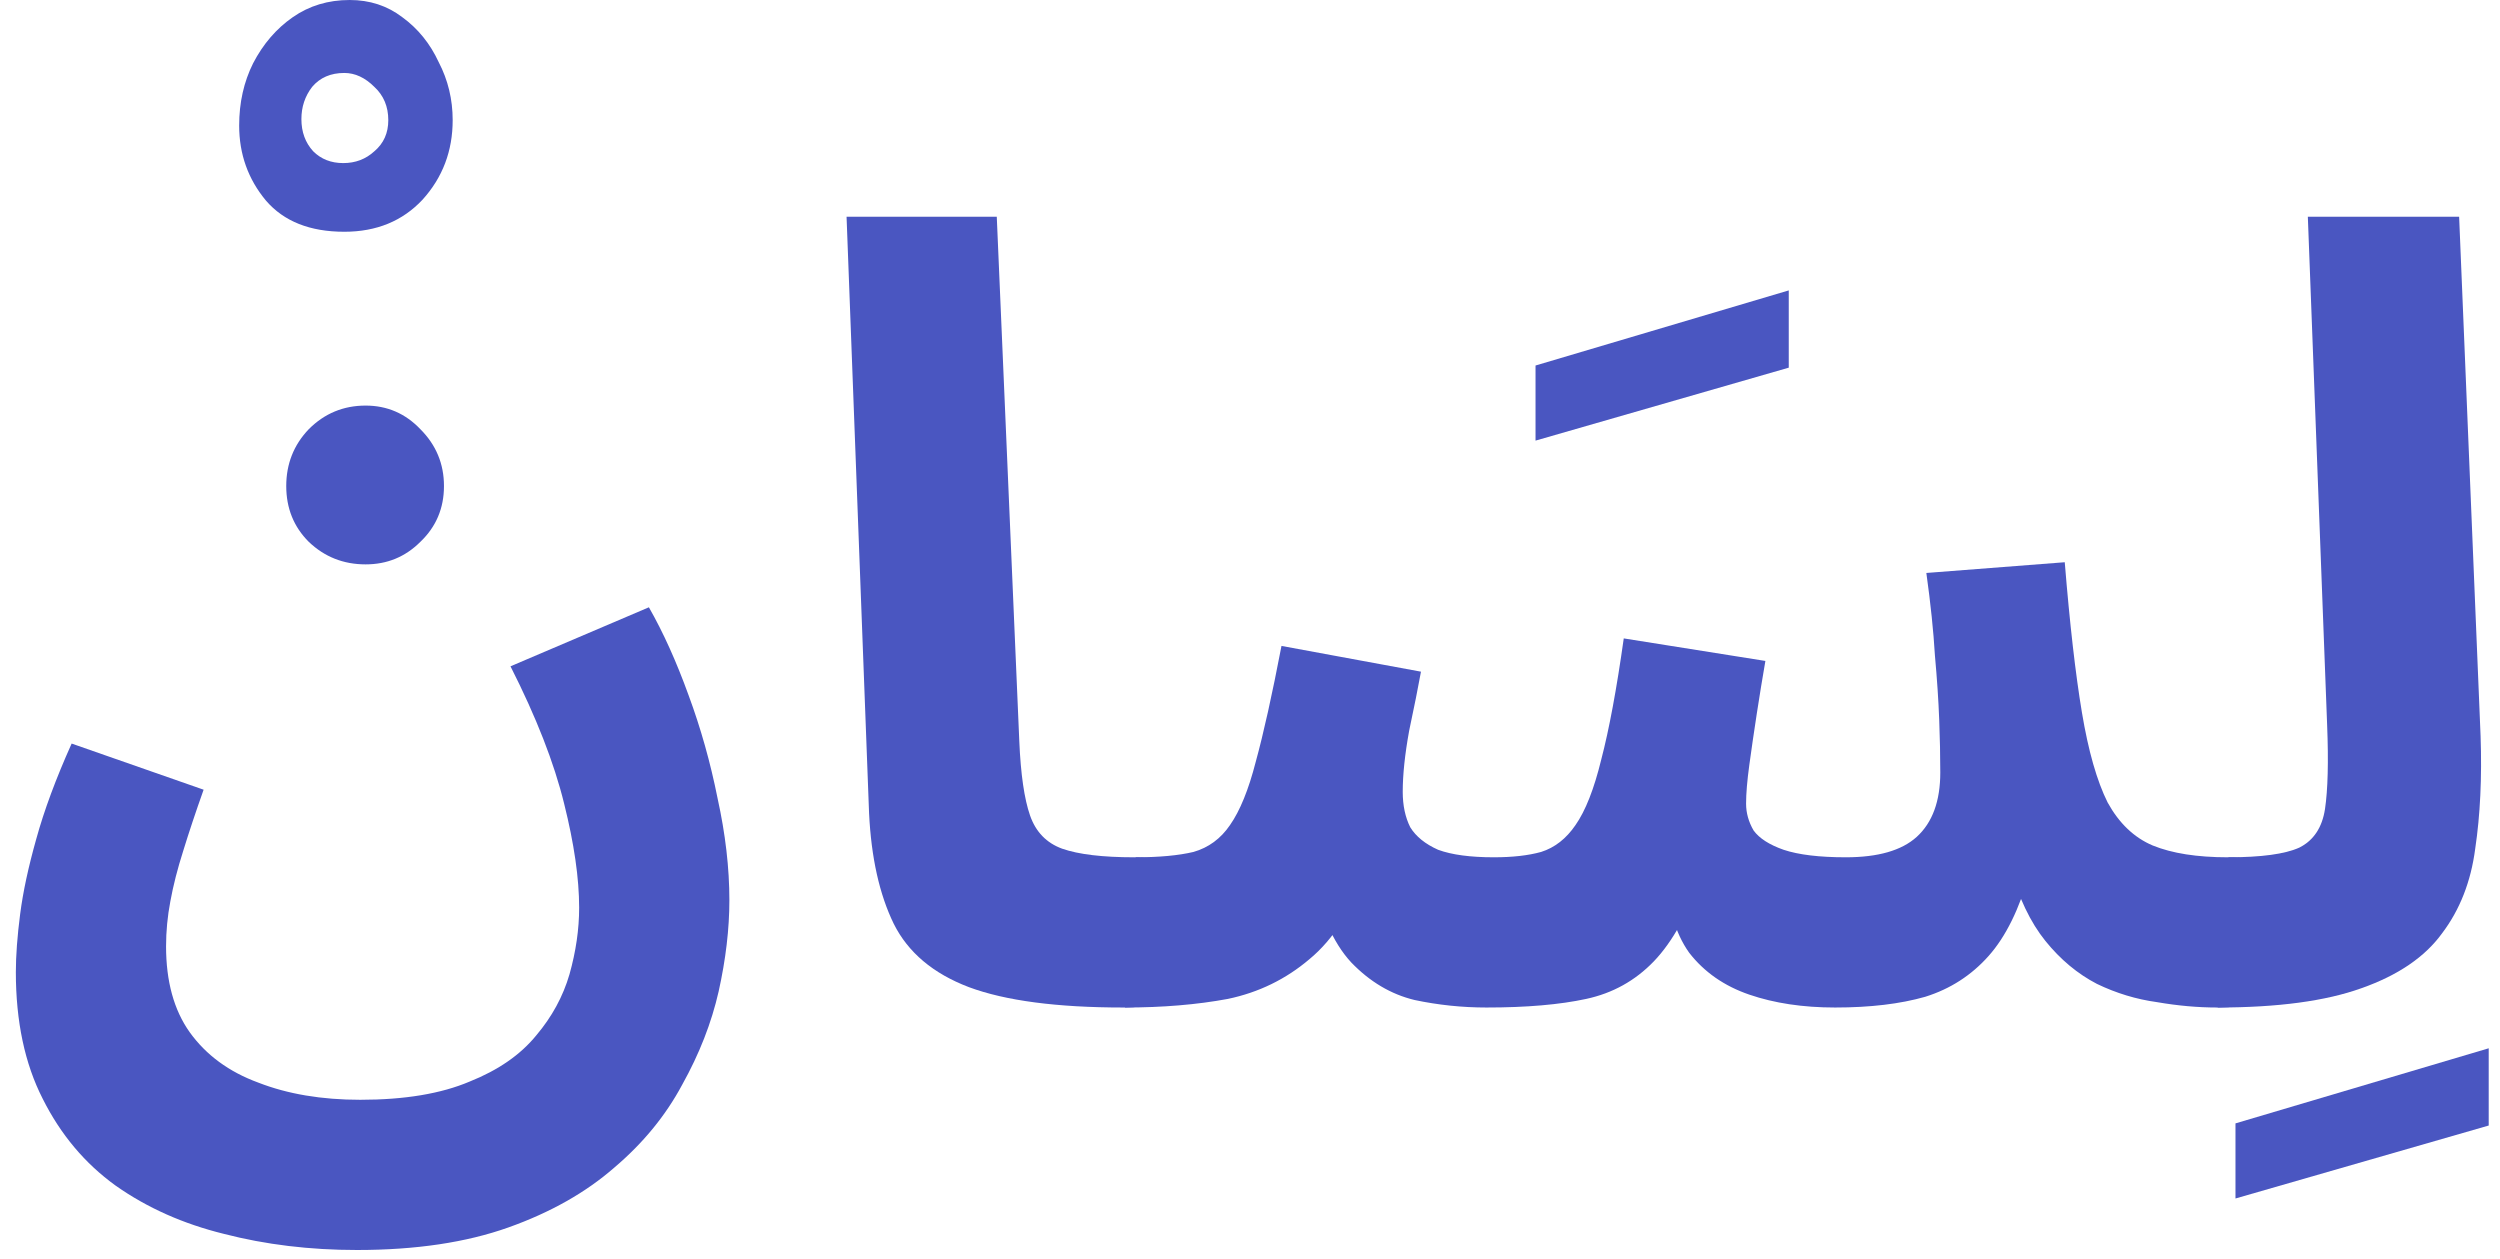
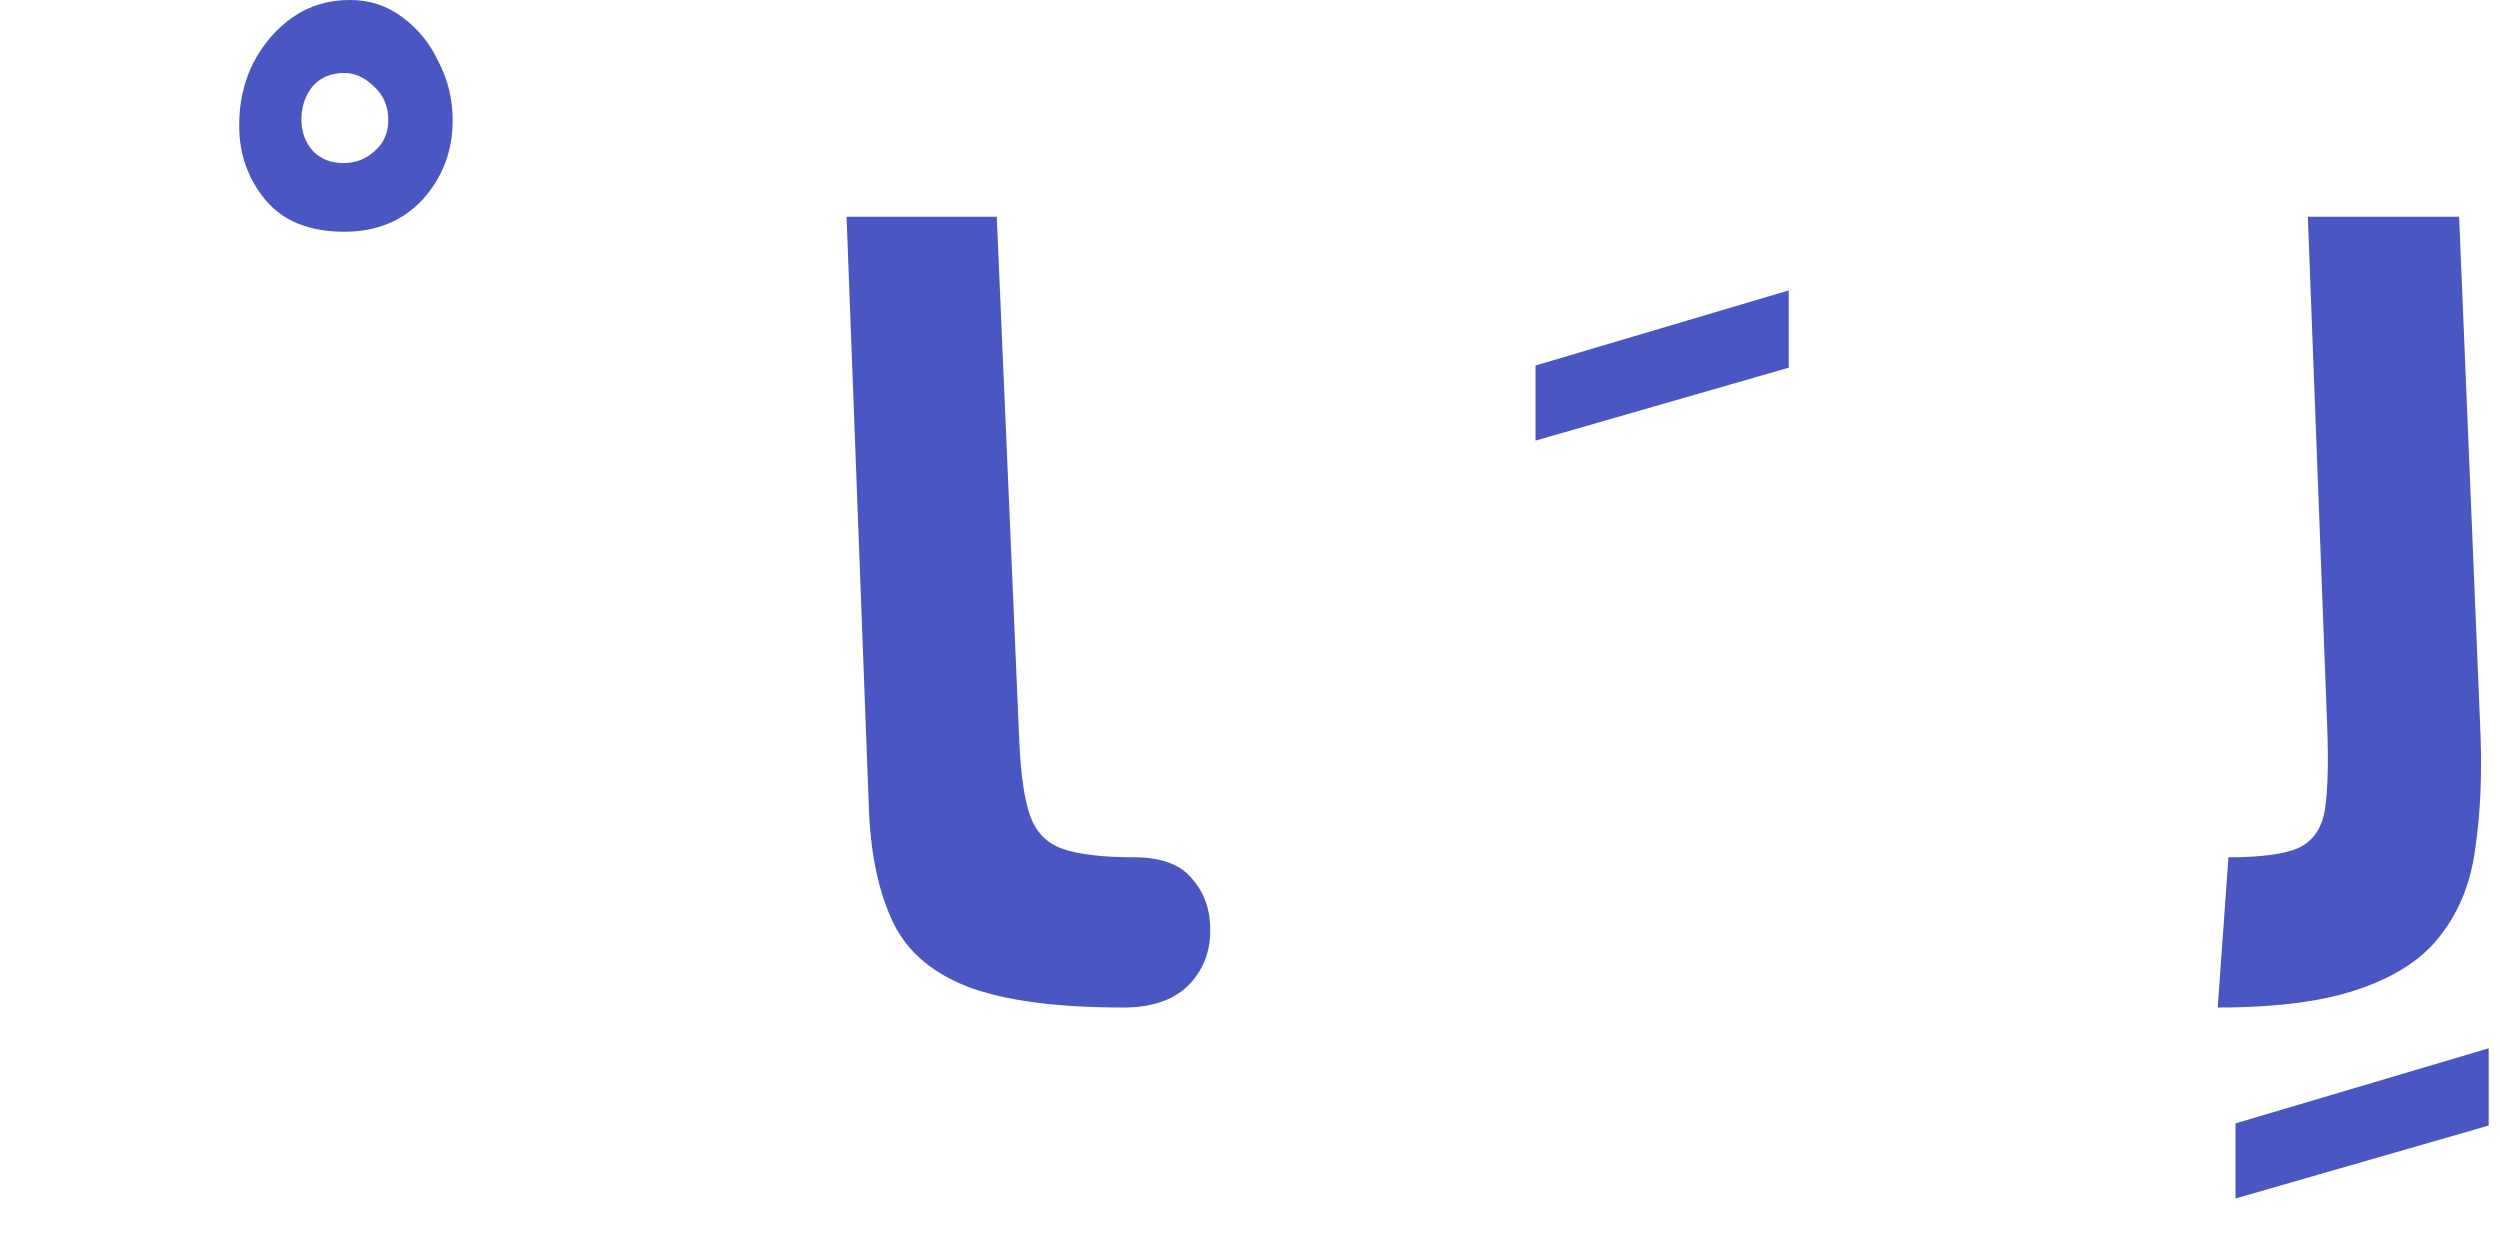
<svg xmlns="http://www.w3.org/2000/svg" width="141" height="71" viewBox="0 0 141 71" fill="none">
  <path d="M19.419 13.071C17.483 13.071 16.01 12.486 15.002 11.316C13.993 10.106 13.489 8.694 13.489 7.08C13.489 5.789 13.751 4.619 14.275 3.57C14.84 2.481 15.587 1.613 16.515 0.968C17.442 0.323 18.512 -0 19.722 -0C20.852 -0 21.84 0.323 22.687 0.968C23.575 1.613 24.261 2.461 24.745 3.51C25.269 4.518 25.531 5.607 25.531 6.777C25.531 8.512 24.966 10.005 23.837 11.256C22.707 12.466 21.235 13.071 19.419 13.071ZM19.359 9.198C20.045 9.198 20.63 8.976 21.114 8.532C21.638 8.089 21.9 7.504 21.9 6.777C21.9 6.011 21.638 5.386 21.114 4.901C20.589 4.377 20.024 4.115 19.419 4.115C18.653 4.115 18.048 4.377 17.604 4.901C17.2 5.426 16.999 6.031 16.999 6.717C16.999 7.443 17.221 8.048 17.664 8.532C18.108 8.976 18.673 9.198 19.359 9.198Z" fill="#4A56C1" />
-   <path d="M0.894 54.827C0.894 53.899 0.975 52.809 1.136 51.559C1.297 50.308 1.6 48.896 2.044 47.323C2.488 45.709 3.153 43.914 4.041 41.937L11.484 44.539C11.04 45.79 10.657 46.939 10.334 47.988C10.012 48.997 9.77 49.945 9.608 50.833C9.447 51.68 9.366 52.527 9.366 53.374C9.366 55.351 9.81 56.965 10.697 58.215C11.625 59.506 12.916 60.454 14.57 61.06C16.225 61.705 18.141 62.028 20.319 62.028C22.821 62.028 24.878 61.685 26.492 60.999C28.106 60.354 29.356 59.486 30.244 58.397C31.131 57.348 31.757 56.198 32.12 54.948C32.483 53.657 32.664 52.406 32.664 51.196C32.664 49.541 32.382 47.585 31.817 45.326C31.253 43.026 30.244 40.444 28.792 37.58L36.598 34.251C37.405 35.663 38.151 37.318 38.837 39.214C39.523 41.069 40.068 43.006 40.471 45.023C40.915 47.04 41.137 48.957 41.137 50.772C41.137 52.386 40.935 54.1 40.532 55.916C40.128 57.691 39.442 59.446 38.474 61.181C37.546 62.915 36.275 64.469 34.661 65.84C33.048 67.252 31.051 68.382 28.671 69.229C26.29 70.076 23.446 70.5 20.138 70.5C17.475 70.5 14.974 70.197 12.634 69.592C10.334 69.027 8.297 68.12 6.522 66.869C4.787 65.618 3.416 63.984 2.407 61.967C1.398 59.99 0.894 57.61 0.894 54.827ZM20.622 31.831C19.371 31.831 18.302 31.407 17.415 30.56C16.567 29.713 16.144 28.664 16.144 27.413C16.144 26.163 16.567 25.093 17.415 24.206C18.302 23.318 19.371 22.875 20.622 22.875C21.832 22.875 22.861 23.318 23.708 24.206C24.596 25.093 25.04 26.163 25.04 27.413C25.04 28.664 24.596 29.713 23.708 30.56C22.861 31.407 21.832 31.831 20.622 31.831Z" fill="#4A56C1" />
  <path d="M63.358 56.824C59.606 56.824 56.702 56.44 54.644 55.674C52.627 54.907 51.215 53.717 50.408 52.103C49.601 50.449 49.137 48.372 49.016 45.87L47.746 12.224H56.218L57.489 41.816C57.569 43.672 57.771 45.063 58.094 45.991C58.416 46.919 59.022 47.544 59.909 47.867C60.837 48.19 62.188 48.351 63.964 48.351C65.497 48.351 66.586 48.755 67.231 49.562C67.917 50.328 68.26 51.297 68.26 52.466C68.26 53.717 67.837 54.766 66.989 55.613C66.142 56.42 64.932 56.824 63.358 56.824Z" fill="#4A56C1" />
  <path d="M86.604 24.851V20.615L100.886 16.379V20.736L86.604 24.851Z" fill="#4A56C1" />
-   <path d="M63.441 56.824L64.046 48.351C65.377 48.351 66.466 48.251 67.314 48.049C68.161 47.807 68.847 47.303 69.371 46.536C69.936 45.729 70.42 44.539 70.824 42.965C71.267 41.352 71.751 39.173 72.276 36.43L80.143 37.882C79.982 38.77 79.76 39.879 79.477 41.211C79.235 42.542 79.114 43.692 79.114 44.66C79.114 45.426 79.255 46.092 79.538 46.657C79.861 47.181 80.385 47.605 81.111 47.928C81.878 48.21 82.927 48.351 84.258 48.351C85.307 48.351 86.195 48.251 86.921 48.049C87.687 47.807 88.333 47.303 88.857 46.536C89.422 45.729 89.906 44.499 90.309 42.844C90.753 41.15 91.177 38.871 91.58 36.006L99.568 37.277C99.407 38.205 99.246 39.193 99.084 40.242C98.923 41.291 98.782 42.26 98.661 43.147C98.54 44.035 98.479 44.761 98.479 45.326C98.479 45.85 98.62 46.354 98.903 46.839C99.225 47.282 99.79 47.645 100.597 47.928C101.444 48.21 102.614 48.351 104.107 48.351C105.922 48.351 107.254 47.968 108.101 47.202C108.989 46.395 109.432 45.184 109.432 43.571C109.432 42.643 109.412 41.654 109.372 40.605C109.331 39.516 109.251 38.306 109.13 36.974C109.049 35.603 108.888 34.05 108.646 32.315L116.452 31.71C116.734 35.179 117.057 38.003 117.42 40.182C117.783 42.36 118.268 44.055 118.873 45.265C119.518 46.435 120.365 47.242 121.414 47.686C122.504 48.13 123.916 48.351 125.65 48.351C127.183 48.351 128.273 48.755 128.918 49.562C129.604 50.328 129.947 51.297 129.947 52.466C129.947 53.717 129.523 54.766 128.676 55.613C127.869 56.42 126.659 56.824 125.045 56.824C123.956 56.824 122.826 56.723 121.656 56.521C120.486 56.36 119.357 56.017 118.268 55.492C117.178 54.927 116.21 54.12 115.363 53.072C114.516 52.023 113.85 50.631 113.366 48.896L114.455 49.259C113.89 51.276 113.124 52.83 112.155 53.919C111.187 55.008 109.997 55.775 108.585 56.218C107.173 56.622 105.479 56.824 103.502 56.824C101.686 56.824 100.073 56.581 98.661 56.097C97.249 55.613 96.119 54.827 95.272 53.737C94.465 52.608 94.041 51.095 94.001 49.199H96.058C95.252 51.458 94.324 53.132 93.275 54.221C92.226 55.311 90.955 56.017 89.462 56.339C87.97 56.662 86.094 56.824 83.834 56.824C82.463 56.824 81.111 56.682 79.78 56.4C78.448 56.077 77.258 55.371 76.21 54.282C75.16 53.152 74.394 51.377 73.91 48.957L77.178 48.836C76.331 51.216 75.221 52.971 73.849 54.1C72.518 55.23 70.985 55.976 69.25 56.339C67.515 56.662 65.579 56.824 63.441 56.824Z" fill="#4A56C1" />
  <path d="M126.081 67.595V63.359L140.363 59.123V63.48L126.081 67.595Z" fill="#4A56C1" />
  <path d="M125.079 56.824L125.684 48.351C127.54 48.351 128.871 48.17 129.678 47.807C130.485 47.403 130.969 46.677 131.13 45.628C131.292 44.539 131.332 42.966 131.251 40.908L130.162 12.224H138.695L139.905 41.513C139.986 43.853 139.885 45.971 139.602 47.867C139.36 49.723 138.735 51.317 137.726 52.648C136.758 53.979 135.245 55.008 133.188 55.734C131.171 56.46 128.468 56.824 125.079 56.824Z" fill="#4A56C1" />
</svg>